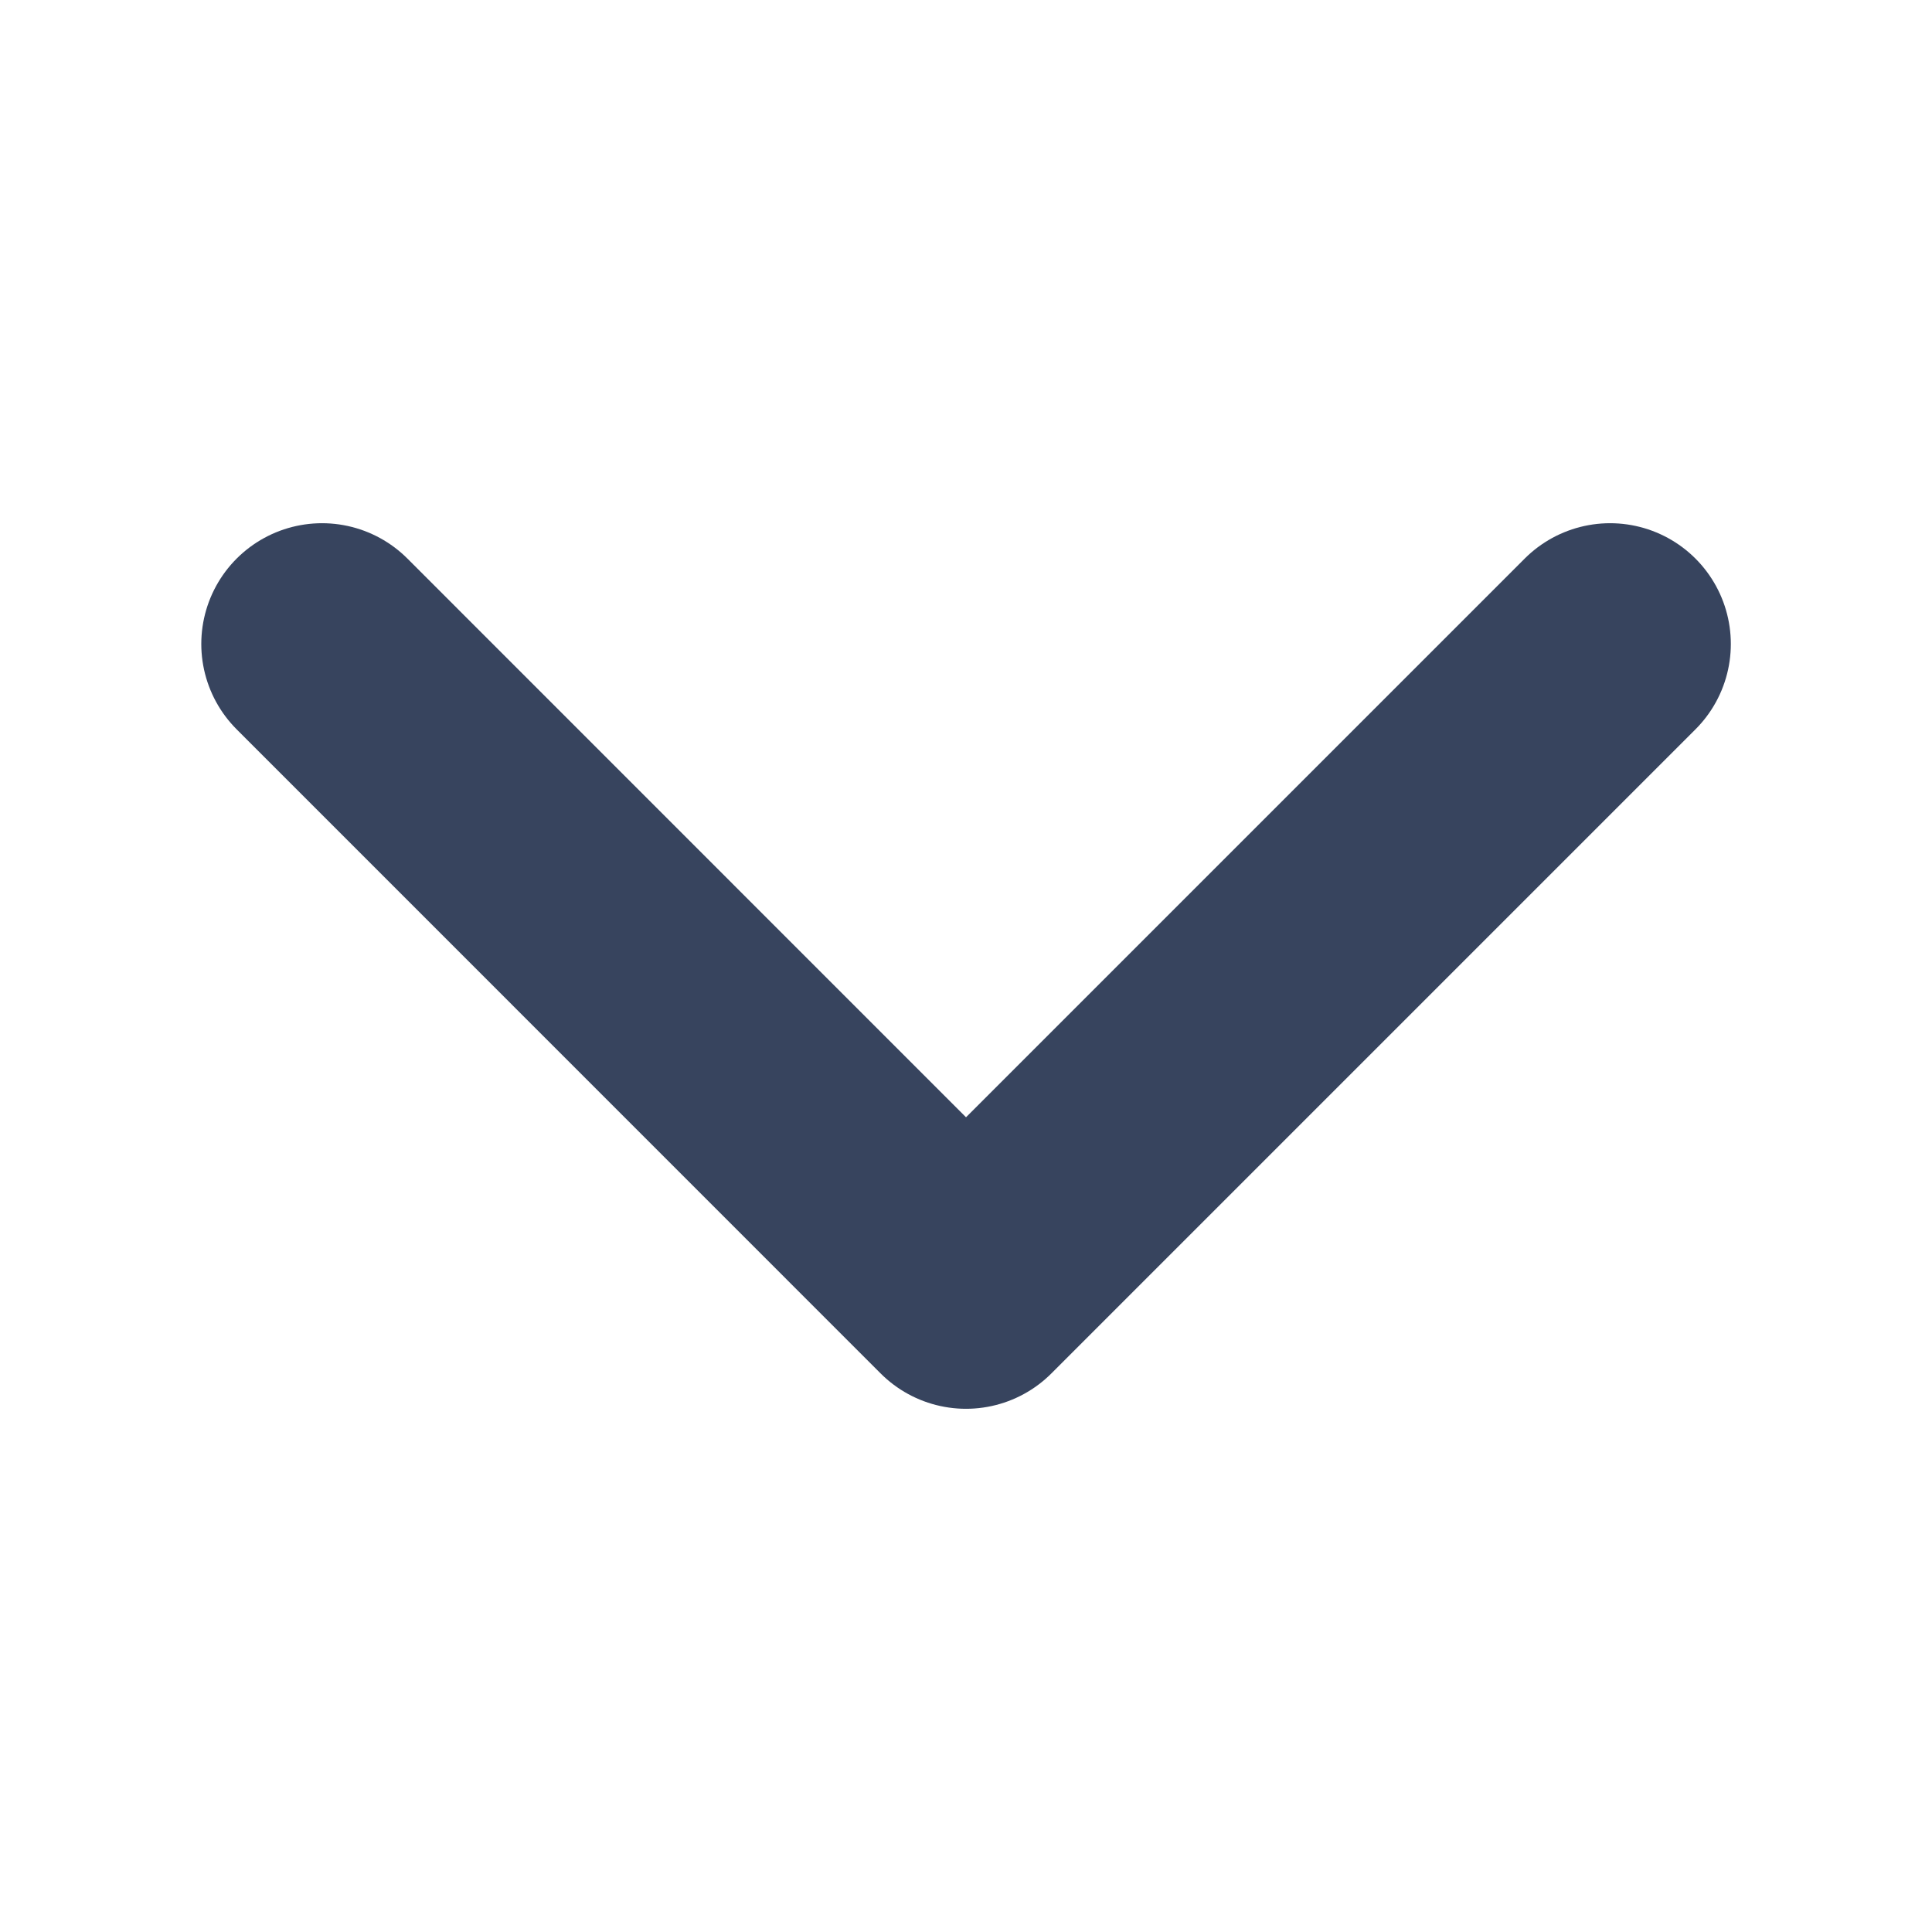
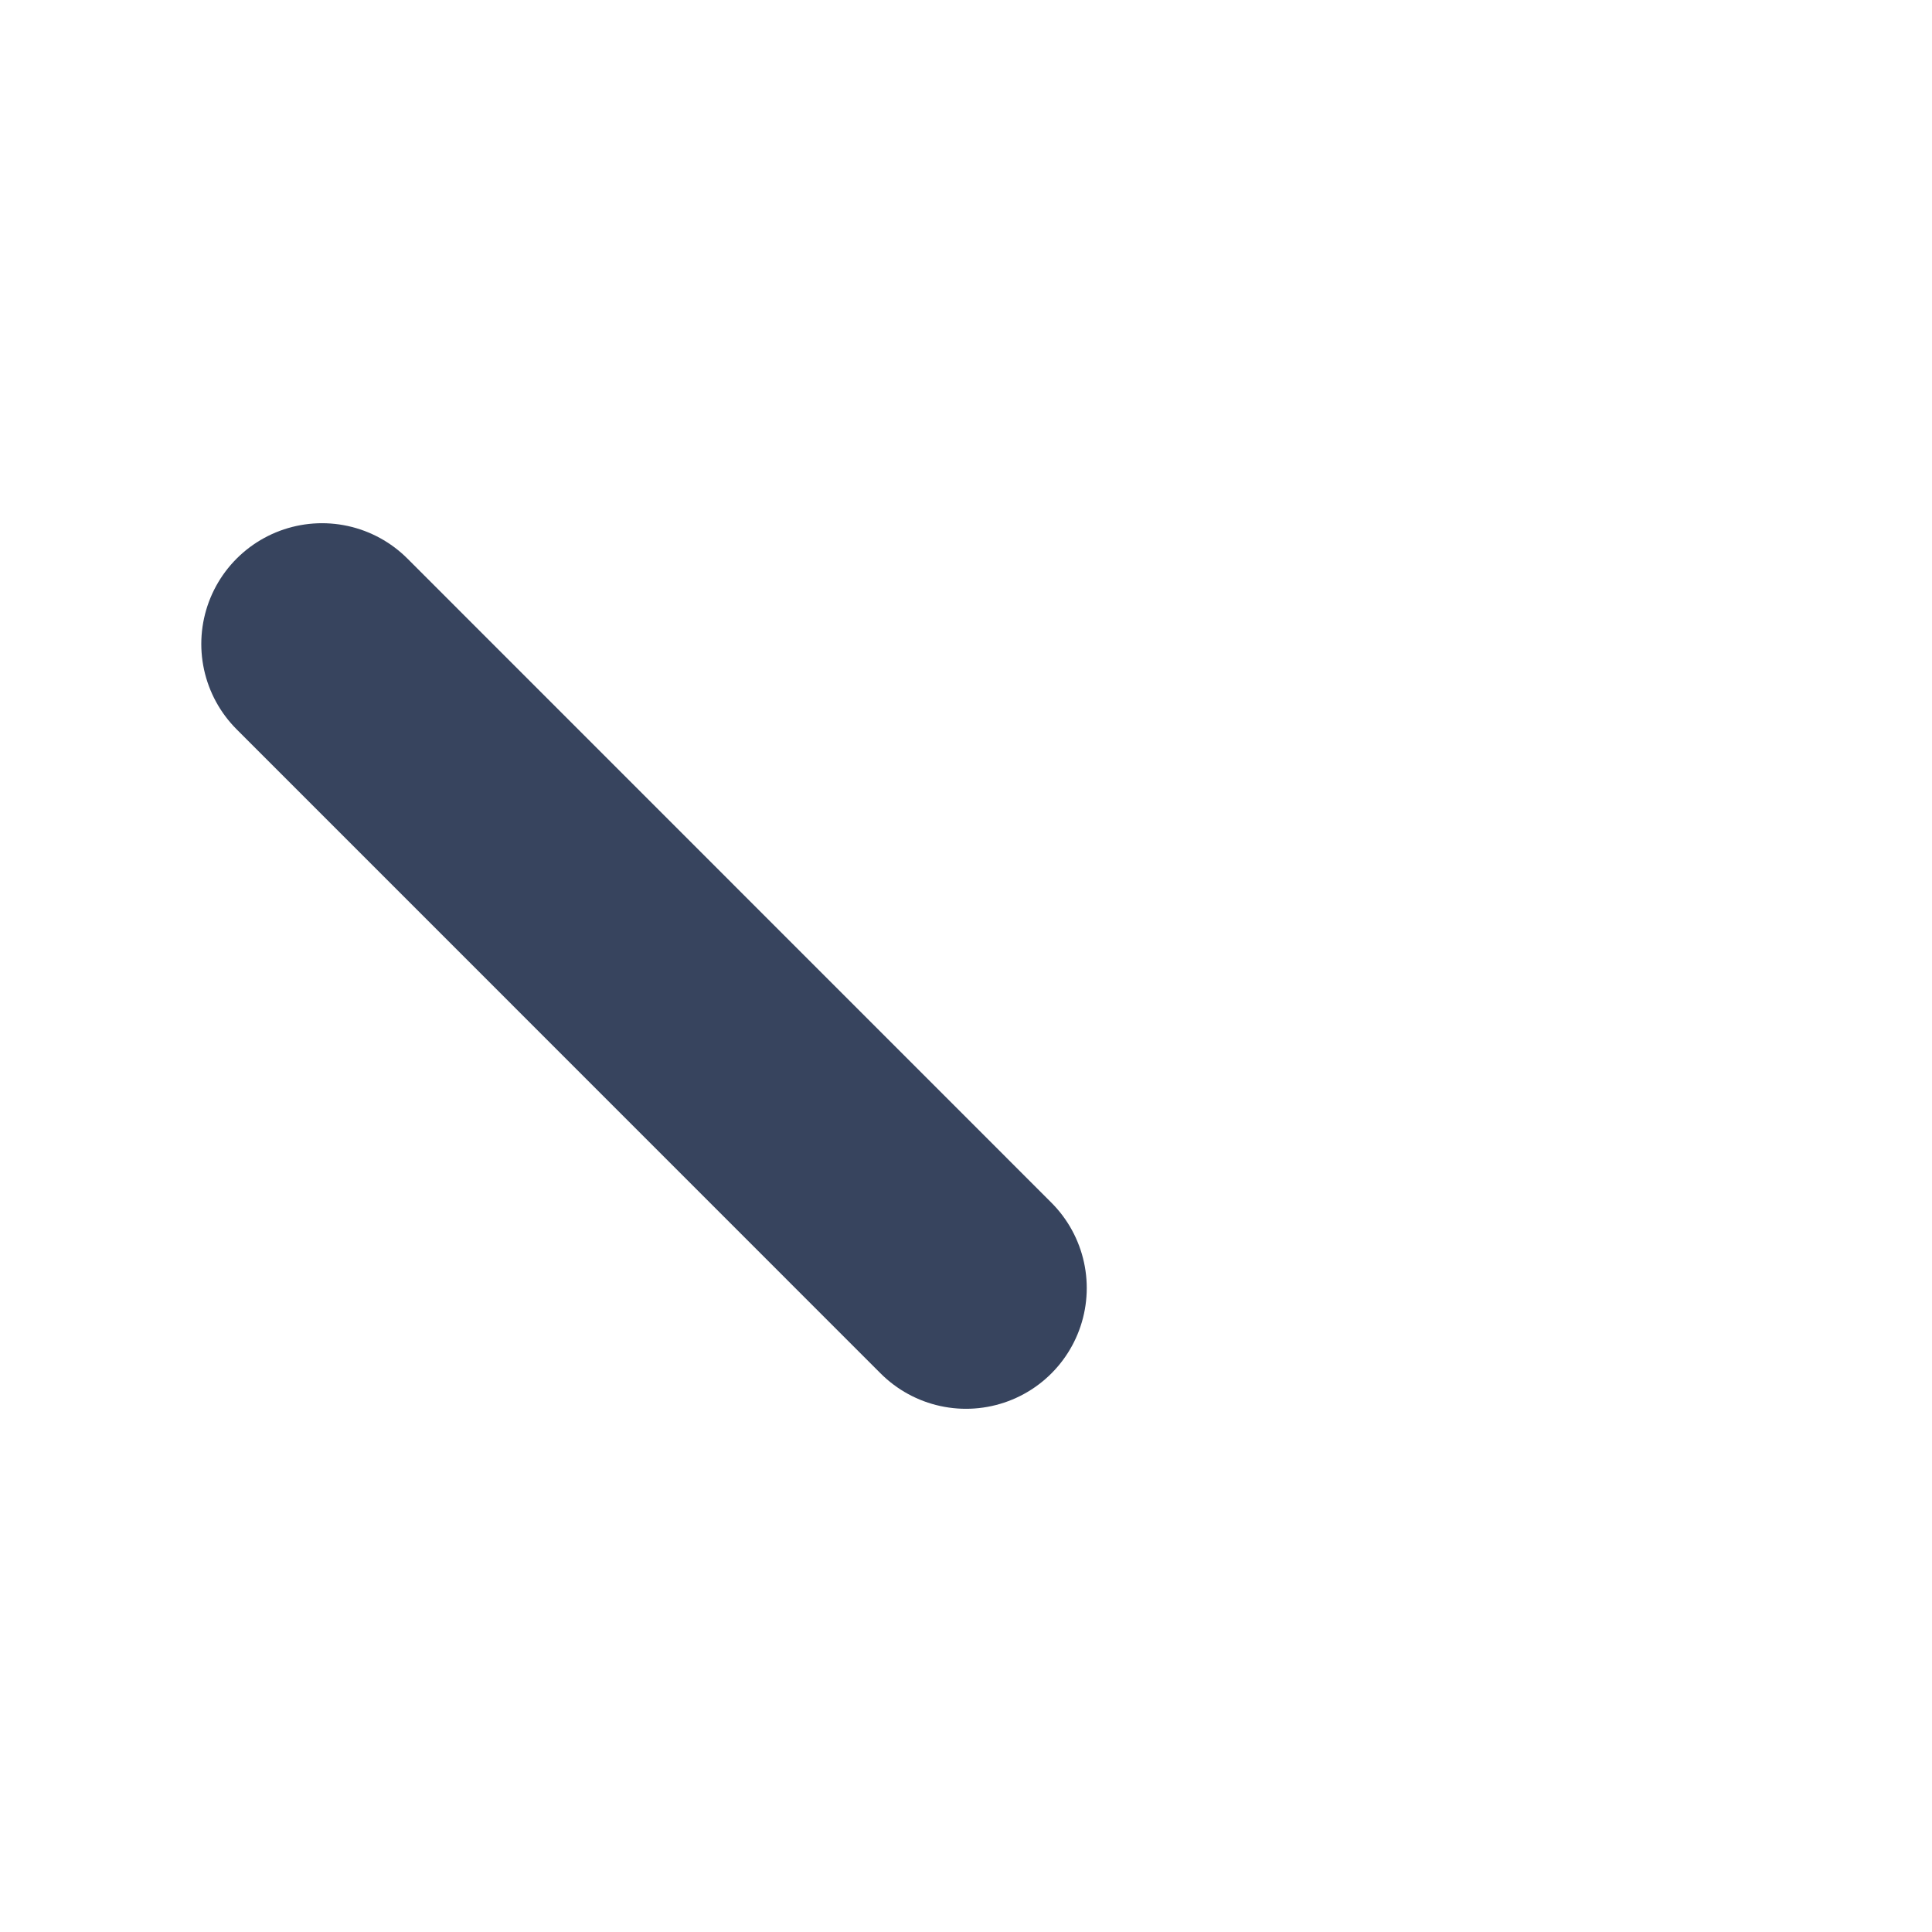
<svg xmlns="http://www.w3.org/2000/svg" width="16" height="16" viewBox="0 0 16 16" fill="none">
  <g id="arrow-down-simple">
-     <path id="Icon" d="M2.667 5.333L8 10.667L13.334 5.333" stroke="#37445E" stroke-width="2" stroke-linecap="round" stroke-linejoin="round" />
+     <path id="Icon" d="M2.667 5.333L8 10.667" stroke="#37445E" stroke-width="2" stroke-linecap="round" stroke-linejoin="round" />
  </g>
</svg>